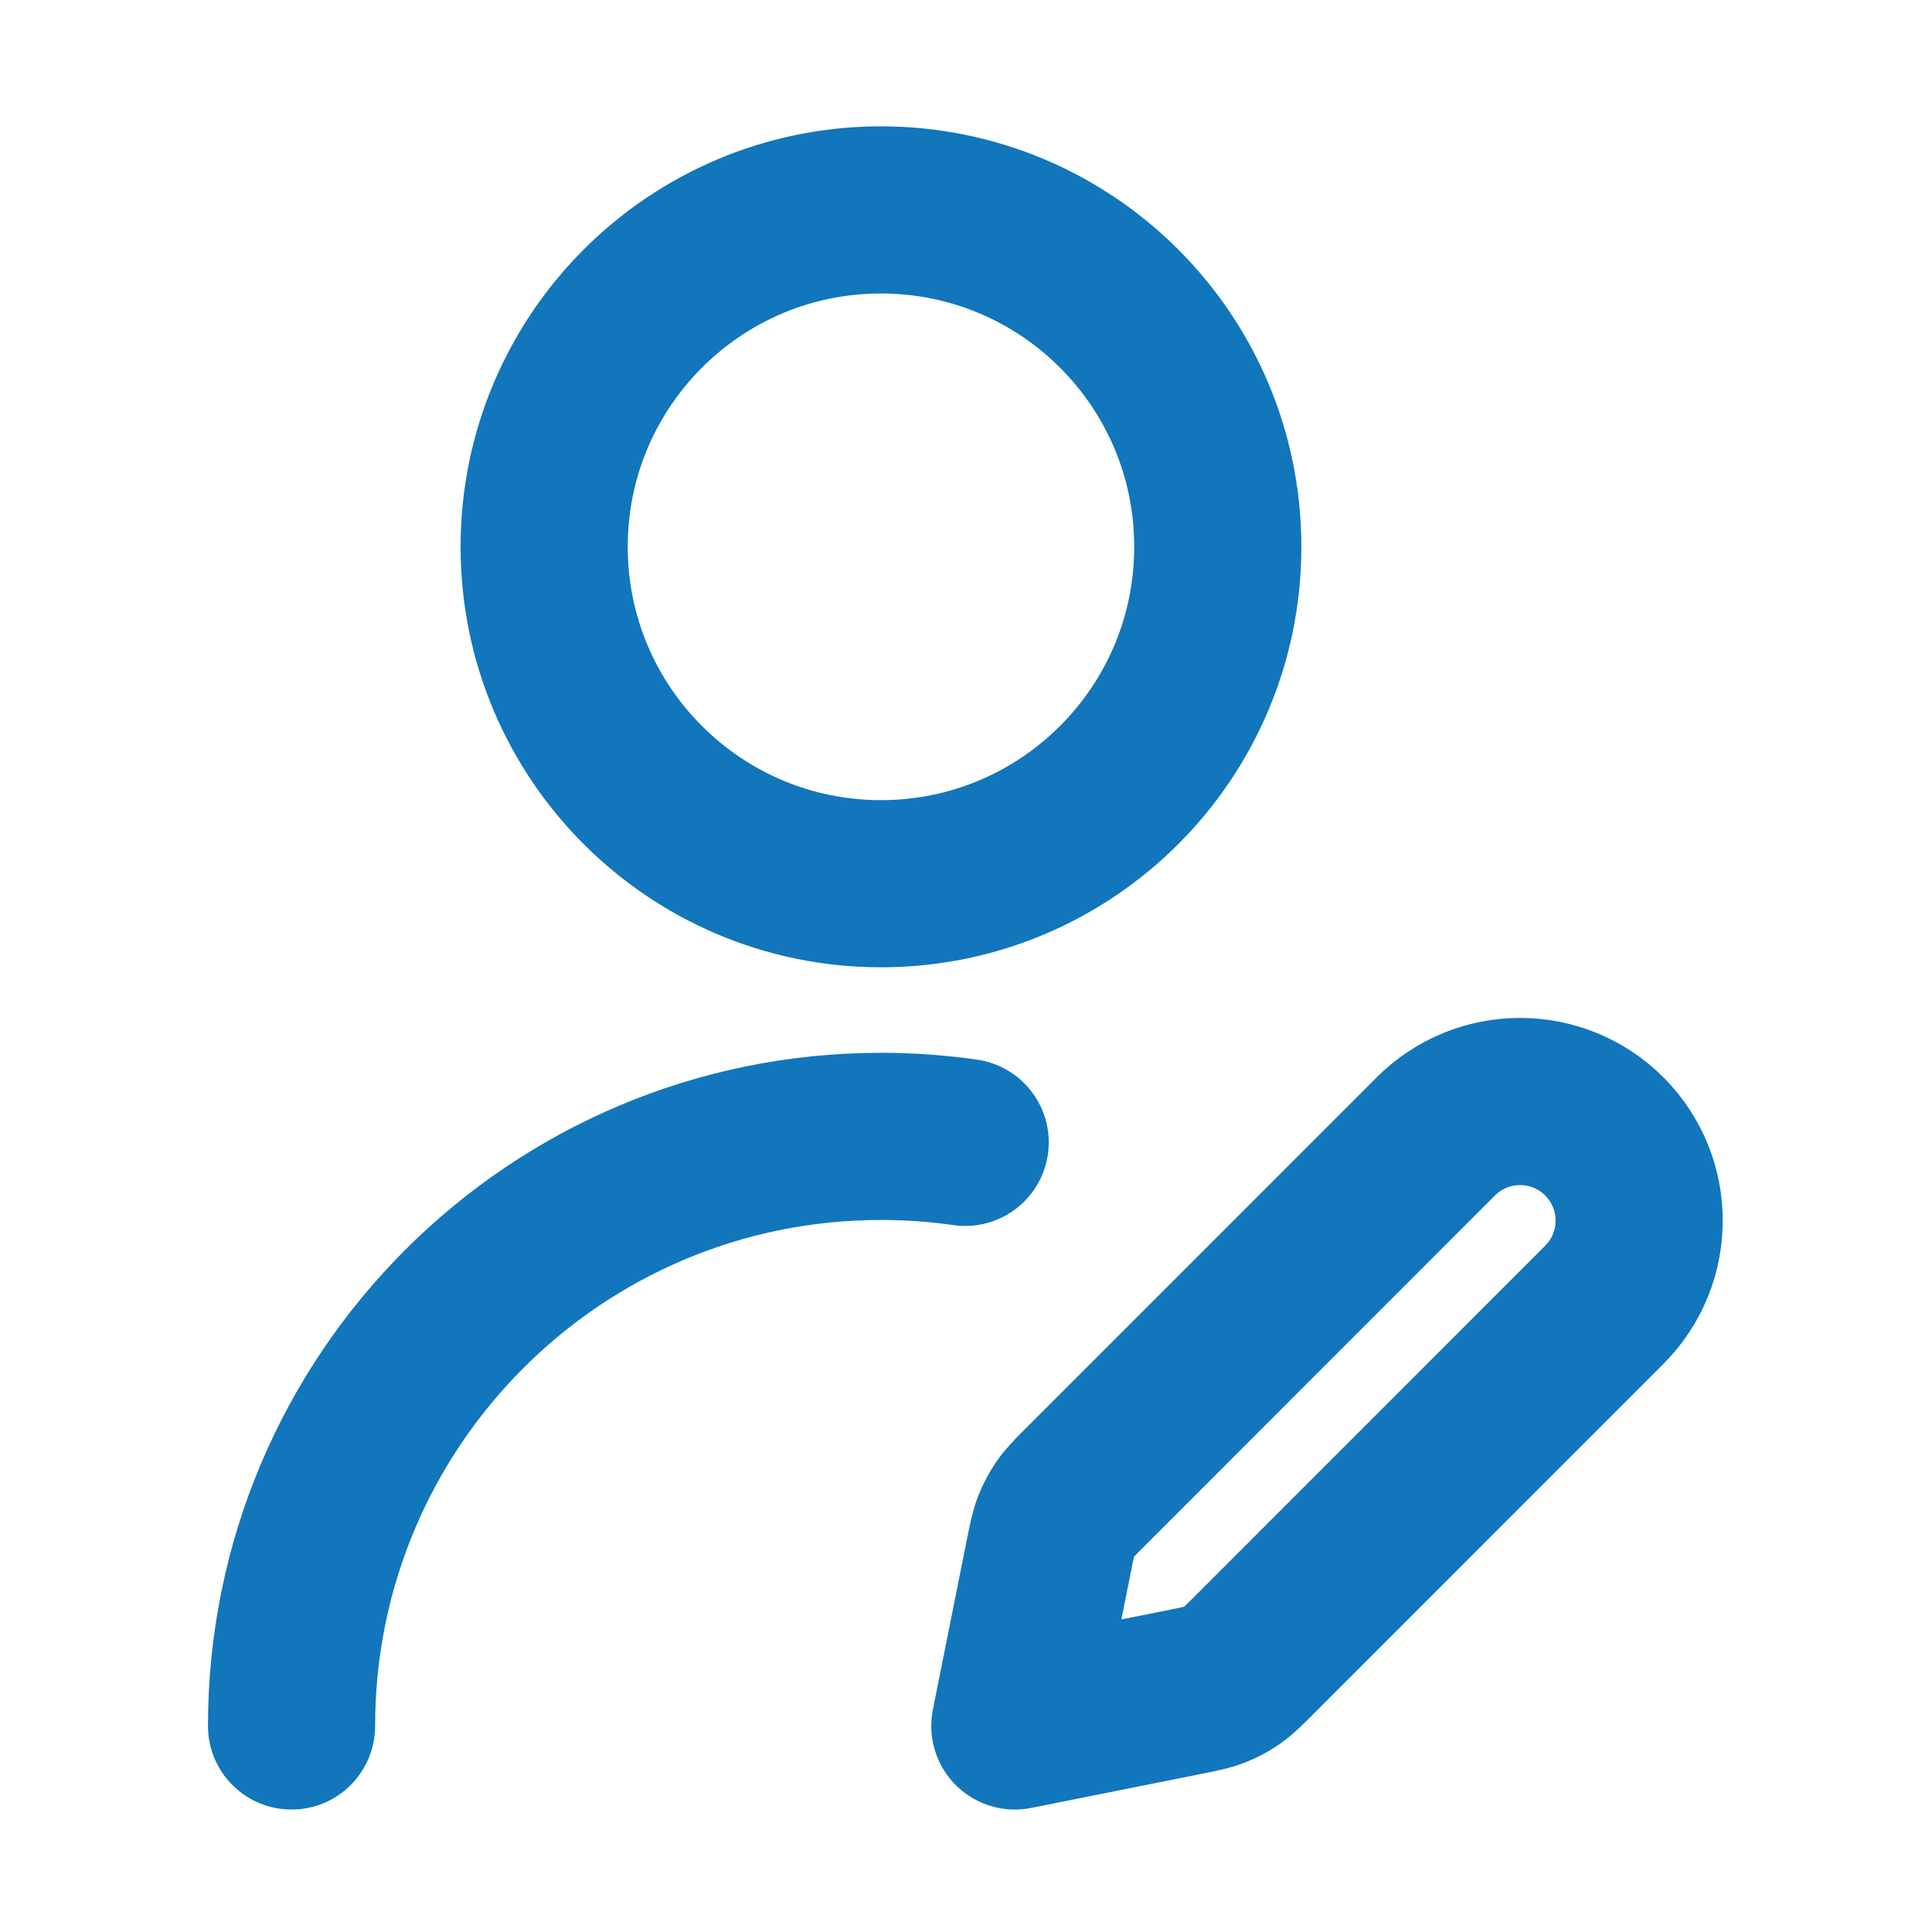
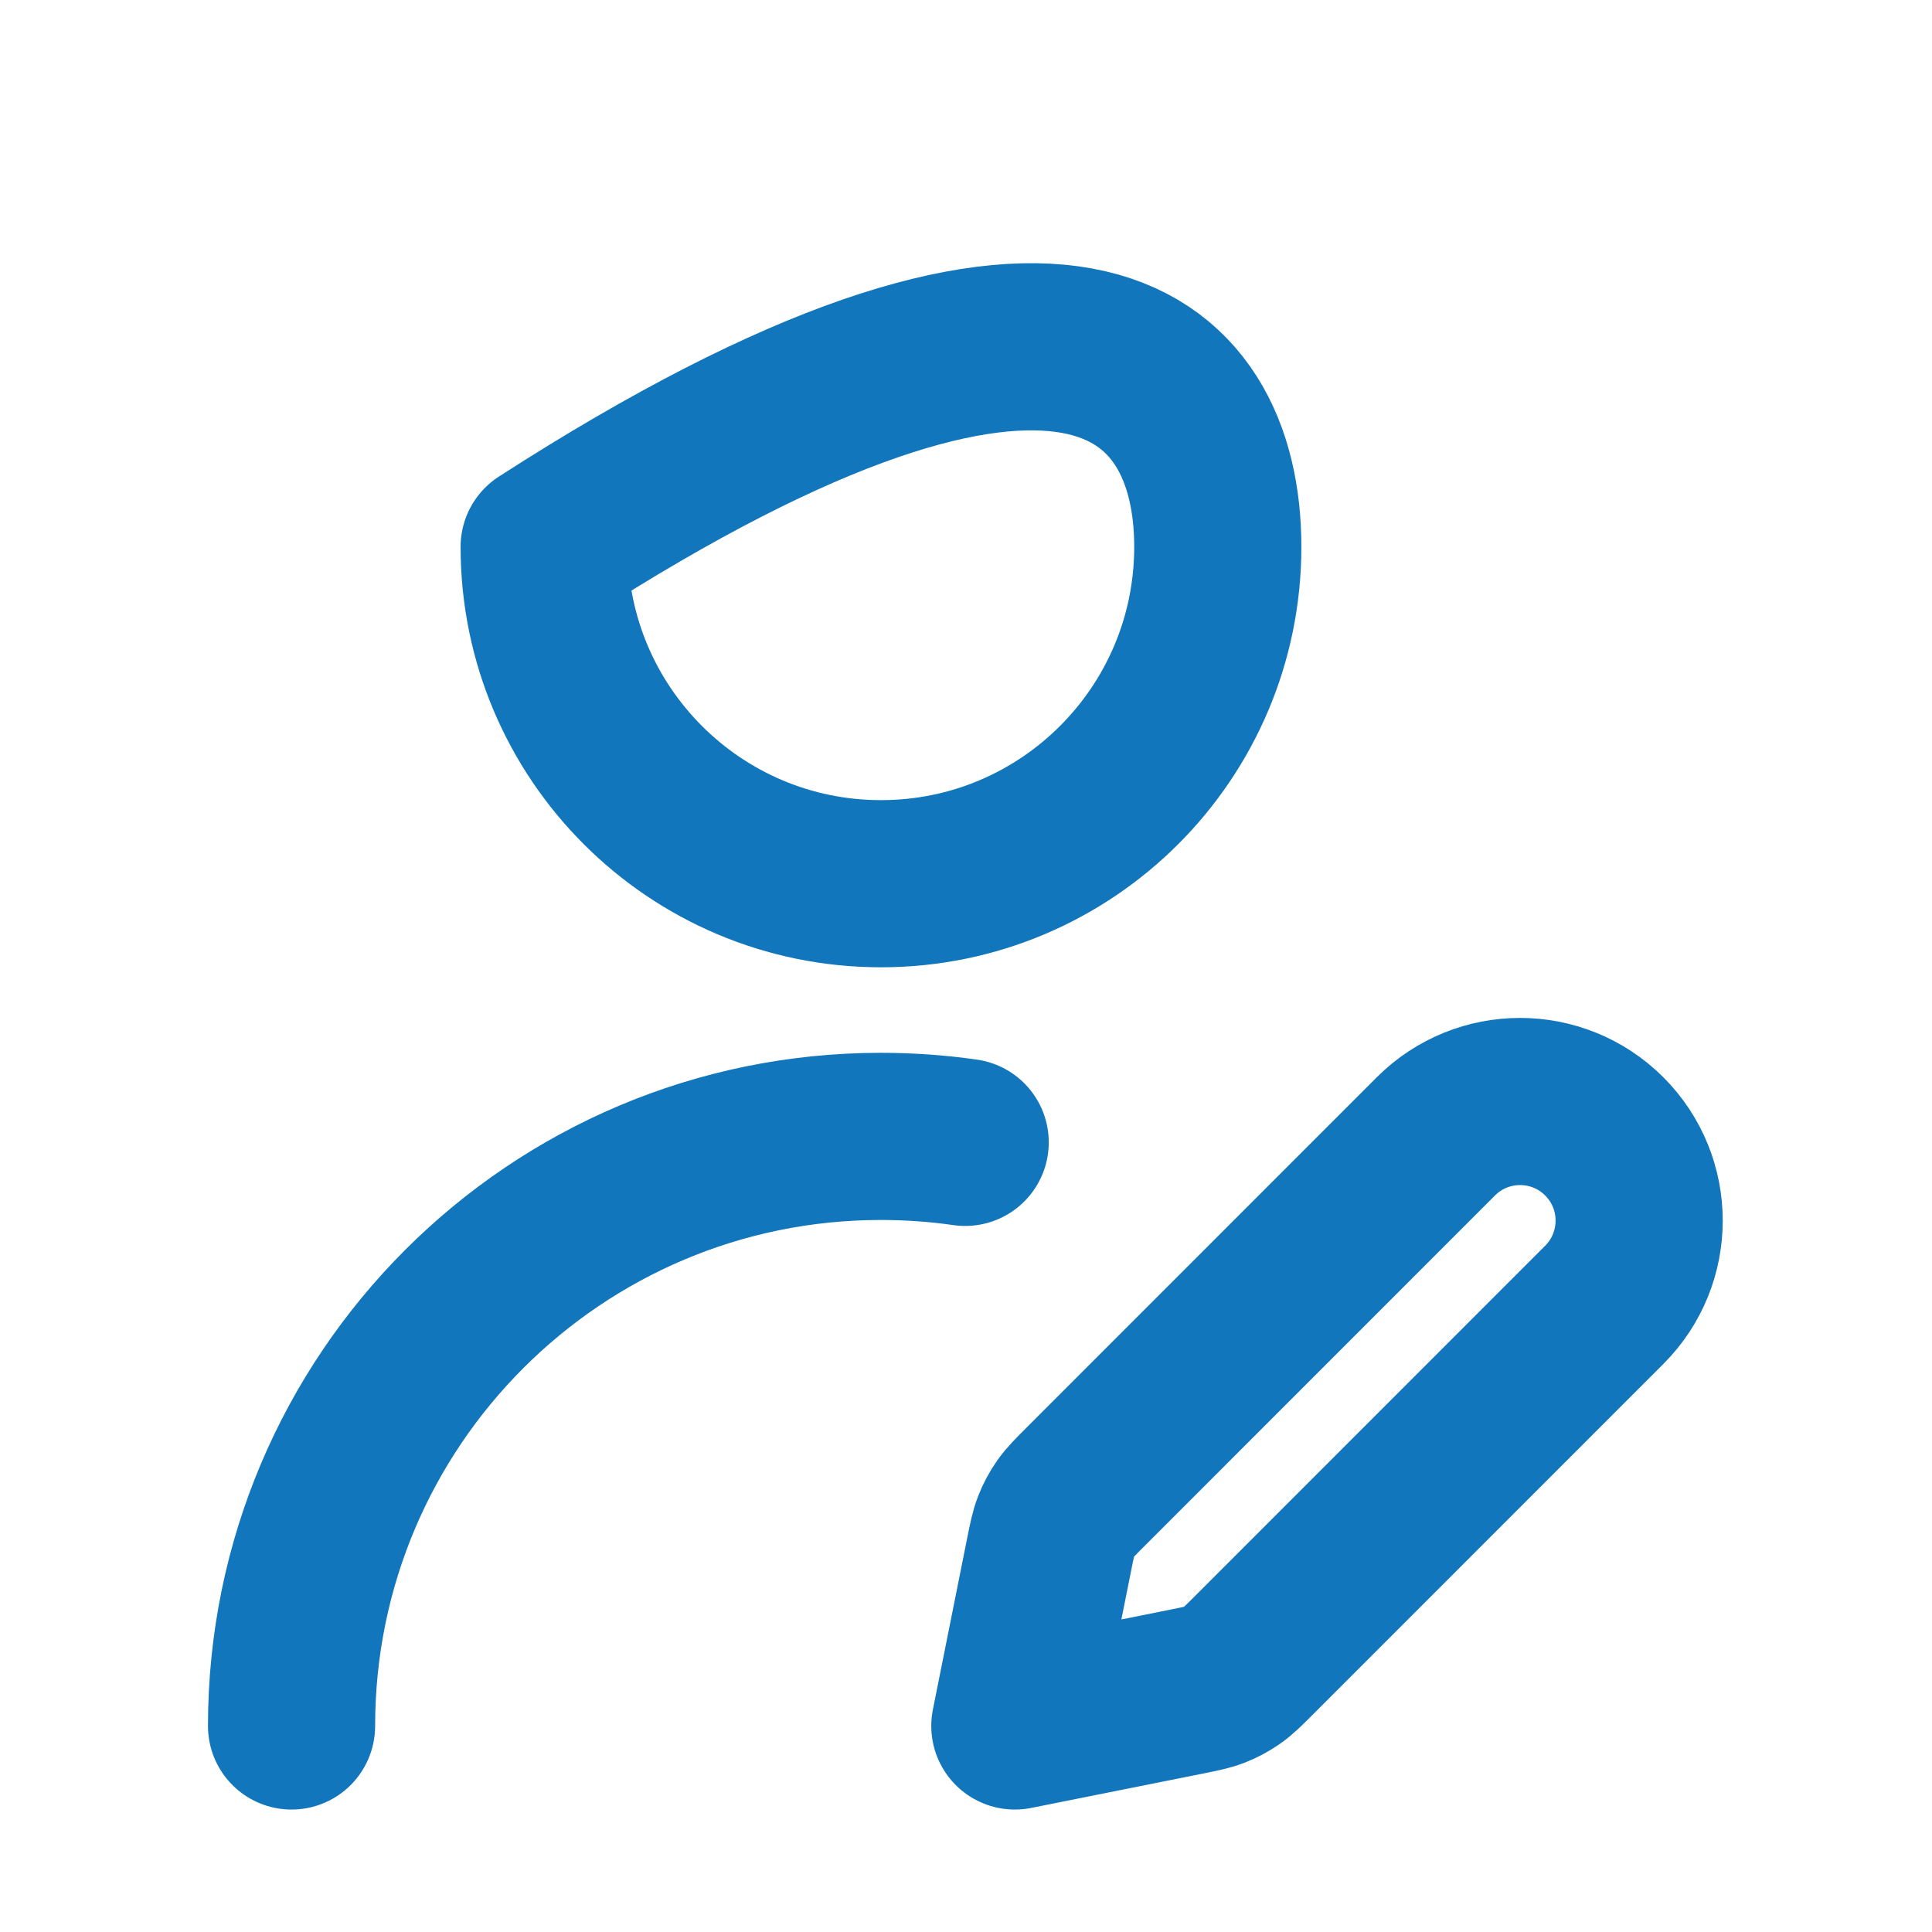
<svg xmlns="http://www.w3.org/2000/svg" width="497" height="497" viewBox="0 0 497 497" fill="none">
-   <path d="M75 444C75 360.237 142.886 292.333 226.628 292.333C233.983 292.333 241.215 292.857 248.289 293.869M313.273 140.667C313.273 188.531 274.481 227.333 226.628 227.333C178.776 227.333 139.984 188.531 139.984 140.667C139.984 92.802 178.776 54 226.628 54C274.481 54 313.273 92.802 313.273 140.667ZM261.066 444L304.929 435.225C308.754 434.46 310.666 434.077 312.449 433.378C314.032 432.757 315.536 431.952 316.931 430.979C318.502 429.883 319.881 428.503 322.639 425.745L412.694 335.667C424.657 323.7 424.657 304.299 412.694 292.333C400.731 280.367 381.335 280.367 369.372 292.333L279.317 382.411C276.559 385.17 275.18 386.549 274.084 388.121C273.111 389.516 272.306 391.02 271.686 392.604C270.986 394.387 270.604 396.3 269.839 400.126L261.066 444Z" stroke="#1176BB" stroke-width="43" stroke-linecap="round" stroke-linejoin="round" />
+   <path d="M75 444C75 360.237 142.886 292.333 226.628 292.333C233.983 292.333 241.215 292.857 248.289 293.869M313.273 140.667C313.273 188.531 274.481 227.333 226.628 227.333C178.776 227.333 139.984 188.531 139.984 140.667C274.481 54 313.273 92.802 313.273 140.667ZM261.066 444L304.929 435.225C308.754 434.46 310.666 434.077 312.449 433.378C314.032 432.757 315.536 431.952 316.931 430.979C318.502 429.883 319.881 428.503 322.639 425.745L412.694 335.667C424.657 323.7 424.657 304.299 412.694 292.333C400.731 280.367 381.335 280.367 369.372 292.333L279.317 382.411C276.559 385.17 275.18 386.549 274.084 388.121C273.111 389.516 272.306 391.02 271.686 392.604C270.986 394.387 270.604 396.3 269.839 400.126L261.066 444Z" stroke="#1176BB" stroke-width="43" stroke-linecap="round" stroke-linejoin="round" />
</svg>